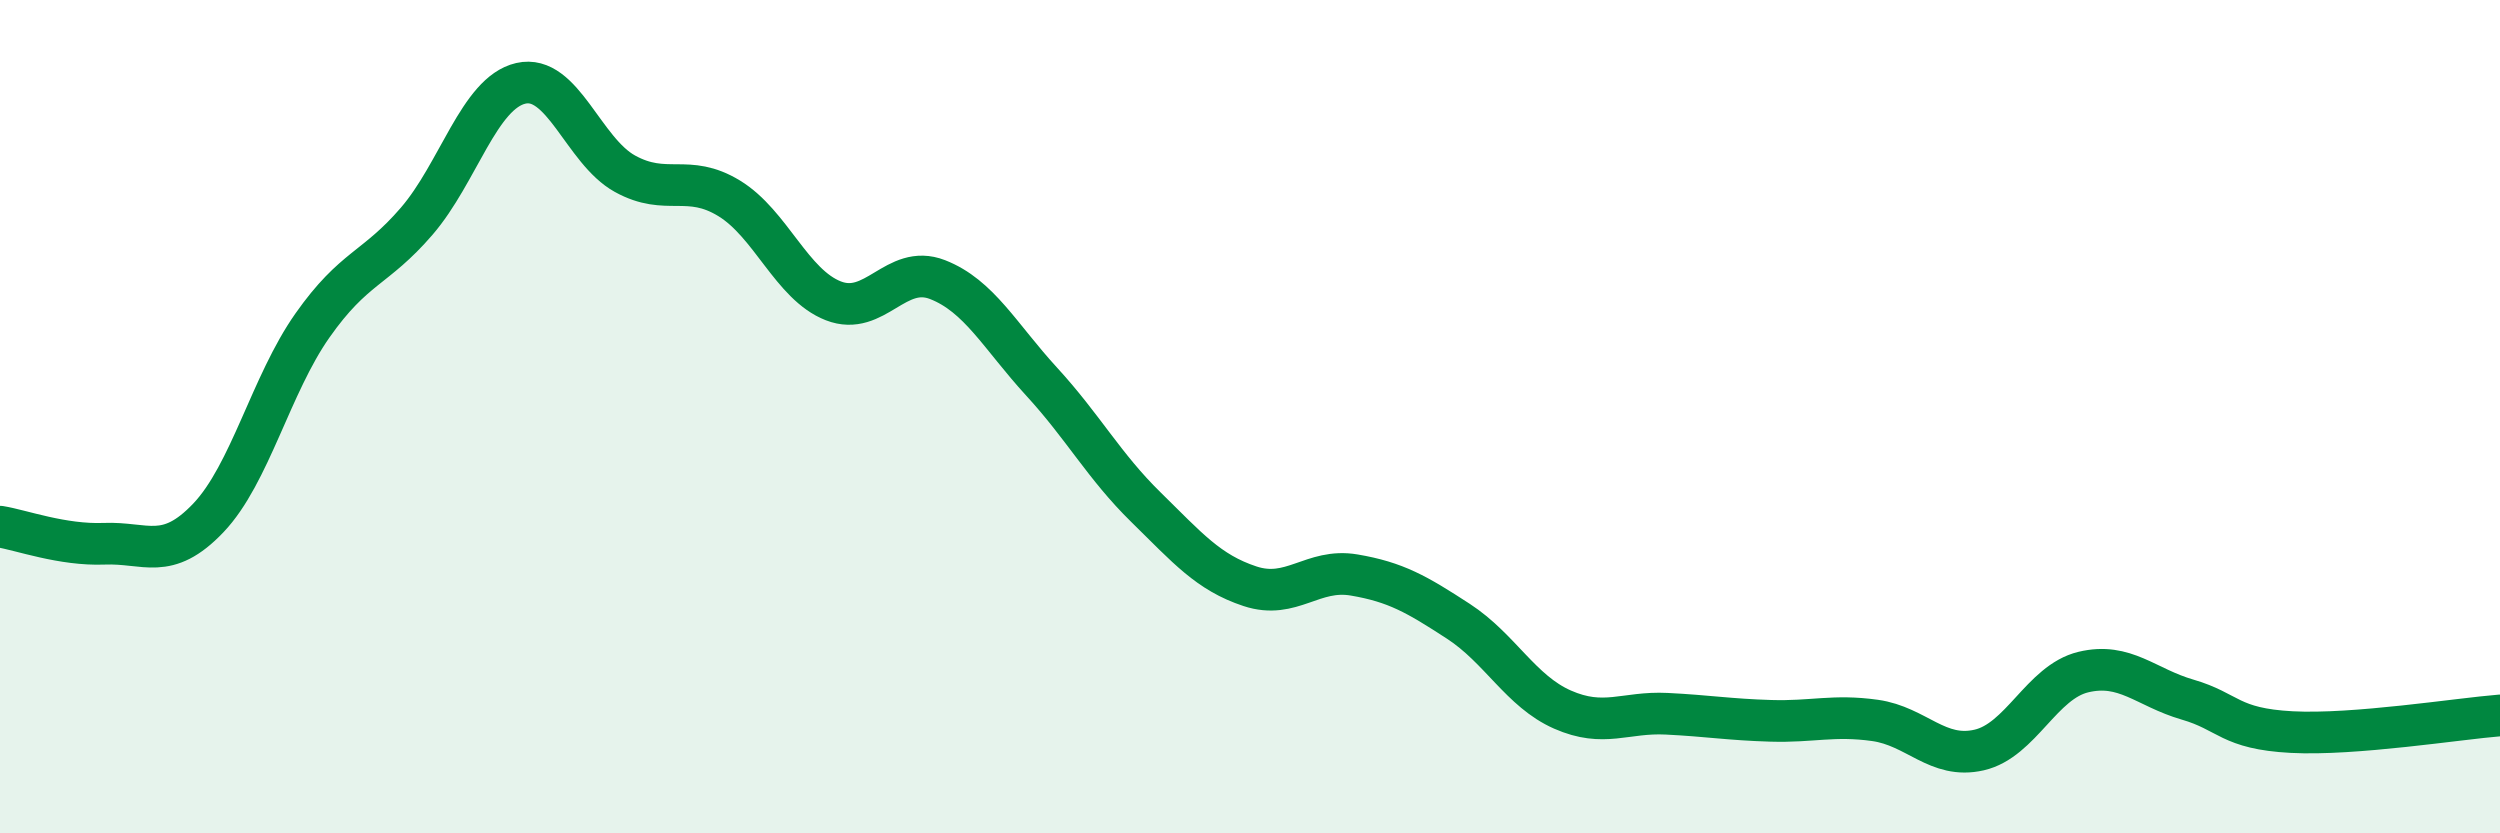
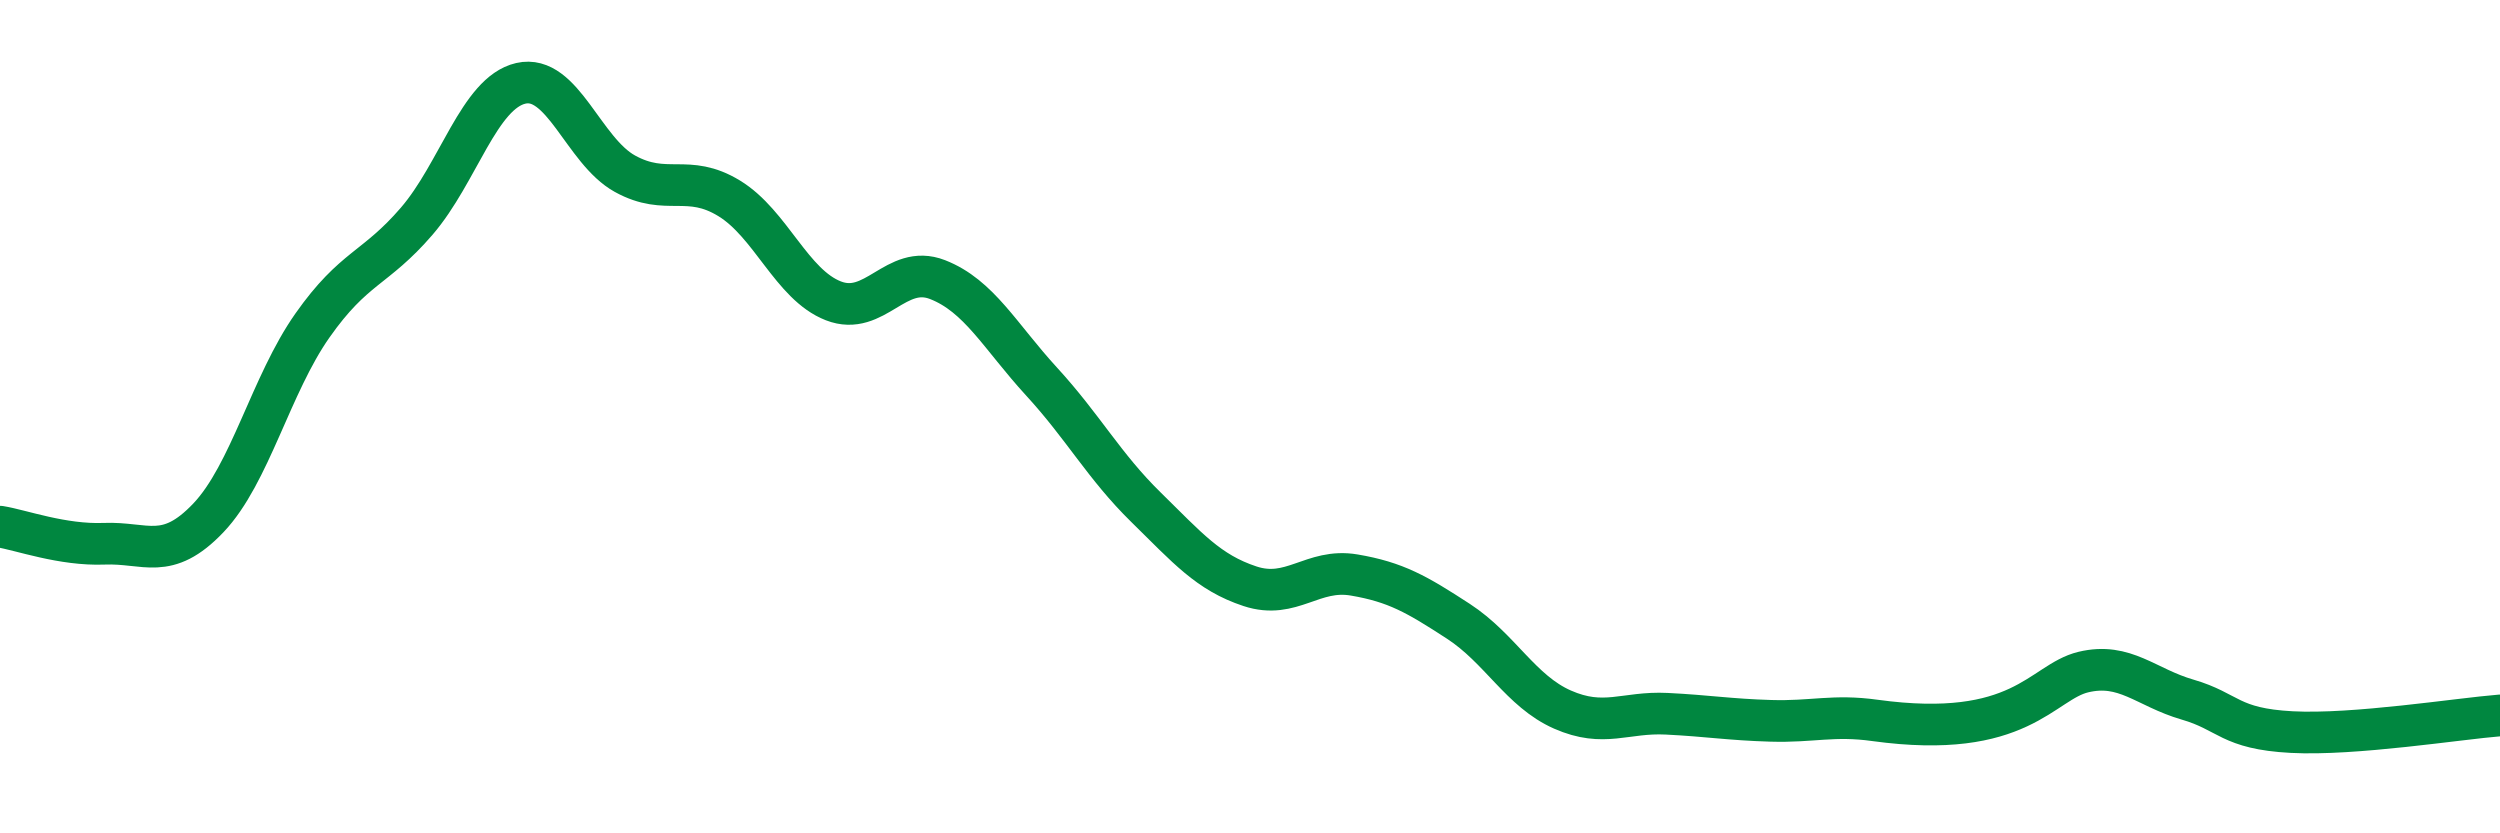
<svg xmlns="http://www.w3.org/2000/svg" width="60" height="20" viewBox="0 0 60 20">
-   <path d="M 0,12.64 C 0.5,12.72 1.5,13.09 2.5,13.05 C 3.5,13.01 4,13.48 5,12.43 C 6,11.38 6.5,9.23 7.5,7.81 C 8.5,6.39 9,6.47 10,5.31 C 11,4.15 11.5,2.23 12.5,2 C 13.5,1.77 14,3.62 15,4.17 C 16,4.72 16.5,4.15 17.5,4.76 C 18.5,5.37 19,6.83 20,7.22 C 21,7.61 21.5,6.32 22.5,6.71 C 23.5,7.1 24,8.07 25,9.16 C 26,10.25 26.5,11.19 27.5,12.17 C 28.5,13.15 29,13.74 30,14.07 C 31,14.4 31.5,13.63 32.5,13.8 C 33.5,13.97 34,14.26 35,14.91 C 36,15.56 36.5,16.59 37.5,17.03 C 38.5,17.47 39,17.08 40,17.13 C 41,17.18 41.5,17.27 42.5,17.3 C 43.5,17.33 44,17.15 45,17.29 C 46,17.43 46.5,18.23 47.5,18 C 48.5,17.77 49,16.37 50,16.13 C 51,15.89 51.5,16.5 52.5,16.79 C 53.5,17.08 53.5,17.49 55,17.57 C 56.5,17.65 59,17.25 60,17.17L60 20L0 20Z" fill="#008740" opacity="0.1" stroke-linecap="round" stroke-linejoin="round" />
-   <path d="M 0,12.64 C 0.5,12.72 1.5,13.09 2.5,13.05 C 3.5,13.01 4,13.48 5,12.43 C 6,11.38 6.5,9.23 7.5,7.81 C 8.5,6.39 9,6.47 10,5.31 C 11,4.15 11.5,2.23 12.5,2 C 13.5,1.77 14,3.62 15,4.17 C 16,4.72 16.5,4.15 17.5,4.76 C 18.5,5.37 19,6.83 20,7.22 C 21,7.61 21.5,6.32 22.5,6.71 C 23.5,7.1 24,8.07 25,9.16 C 26,10.25 26.5,11.19 27.5,12.17 C 28.5,13.15 29,13.74 30,14.07 C 31,14.4 31.5,13.63 32.5,13.8 C 33.5,13.97 34,14.26 35,14.91 C 36,15.56 36.5,16.59 37.5,17.03 C 38.5,17.47 39,17.08 40,17.13 C 41,17.18 41.5,17.27 42.5,17.3 C 43.5,17.33 44,17.15 45,17.29 C 46,17.43 46.5,18.23 47.5,18 C 48.5,17.77 49,16.37 50,16.13 C 51,15.89 51.5,16.5 52.5,16.79 C 53.5,17.08 53.5,17.49 55,17.57 C 56.5,17.65 59,17.25 60,17.17" stroke="#008740" stroke-width="1" fill="none" stroke-linecap="round" stroke-linejoin="round" />
+   <path d="M 0,12.64 C 0.5,12.72 1.5,13.09 2.5,13.05 C 3.5,13.01 4,13.48 5,12.43 C 6,11.38 6.5,9.23 7.5,7.81 C 8.5,6.39 9,6.47 10,5.31 C 11,4.15 11.5,2.23 12.5,2 C 13.5,1.77 14,3.62 15,4.17 C 16,4.72 16.5,4.15 17.5,4.76 C 18.5,5.37 19,6.83 20,7.22 C 21,7.61 21.5,6.32 22.5,6.71 C 23.5,7.1 24,8.07 25,9.16 C 26,10.25 26.5,11.19 27.5,12.17 C 28.5,13.15 29,13.74 30,14.07 C 31,14.4 31.5,13.63 32.5,13.8 C 33.5,13.97 34,14.26 35,14.91 C 36,15.56 36.5,16.59 37.5,17.03 C 38.5,17.47 39,17.08 40,17.13 C 41,17.18 41.5,17.27 42.5,17.3 C 43.5,17.33 44,17.15 45,17.29 C 48.5,17.77 49,16.37 50,16.13 C 51,15.89 51.5,16.5 52.5,16.79 C 53.5,17.08 53.5,17.49 55,17.57 C 56.5,17.65 59,17.25 60,17.17" stroke="#008740" stroke-width="1" fill="none" stroke-linecap="round" stroke-linejoin="round" />
</svg>